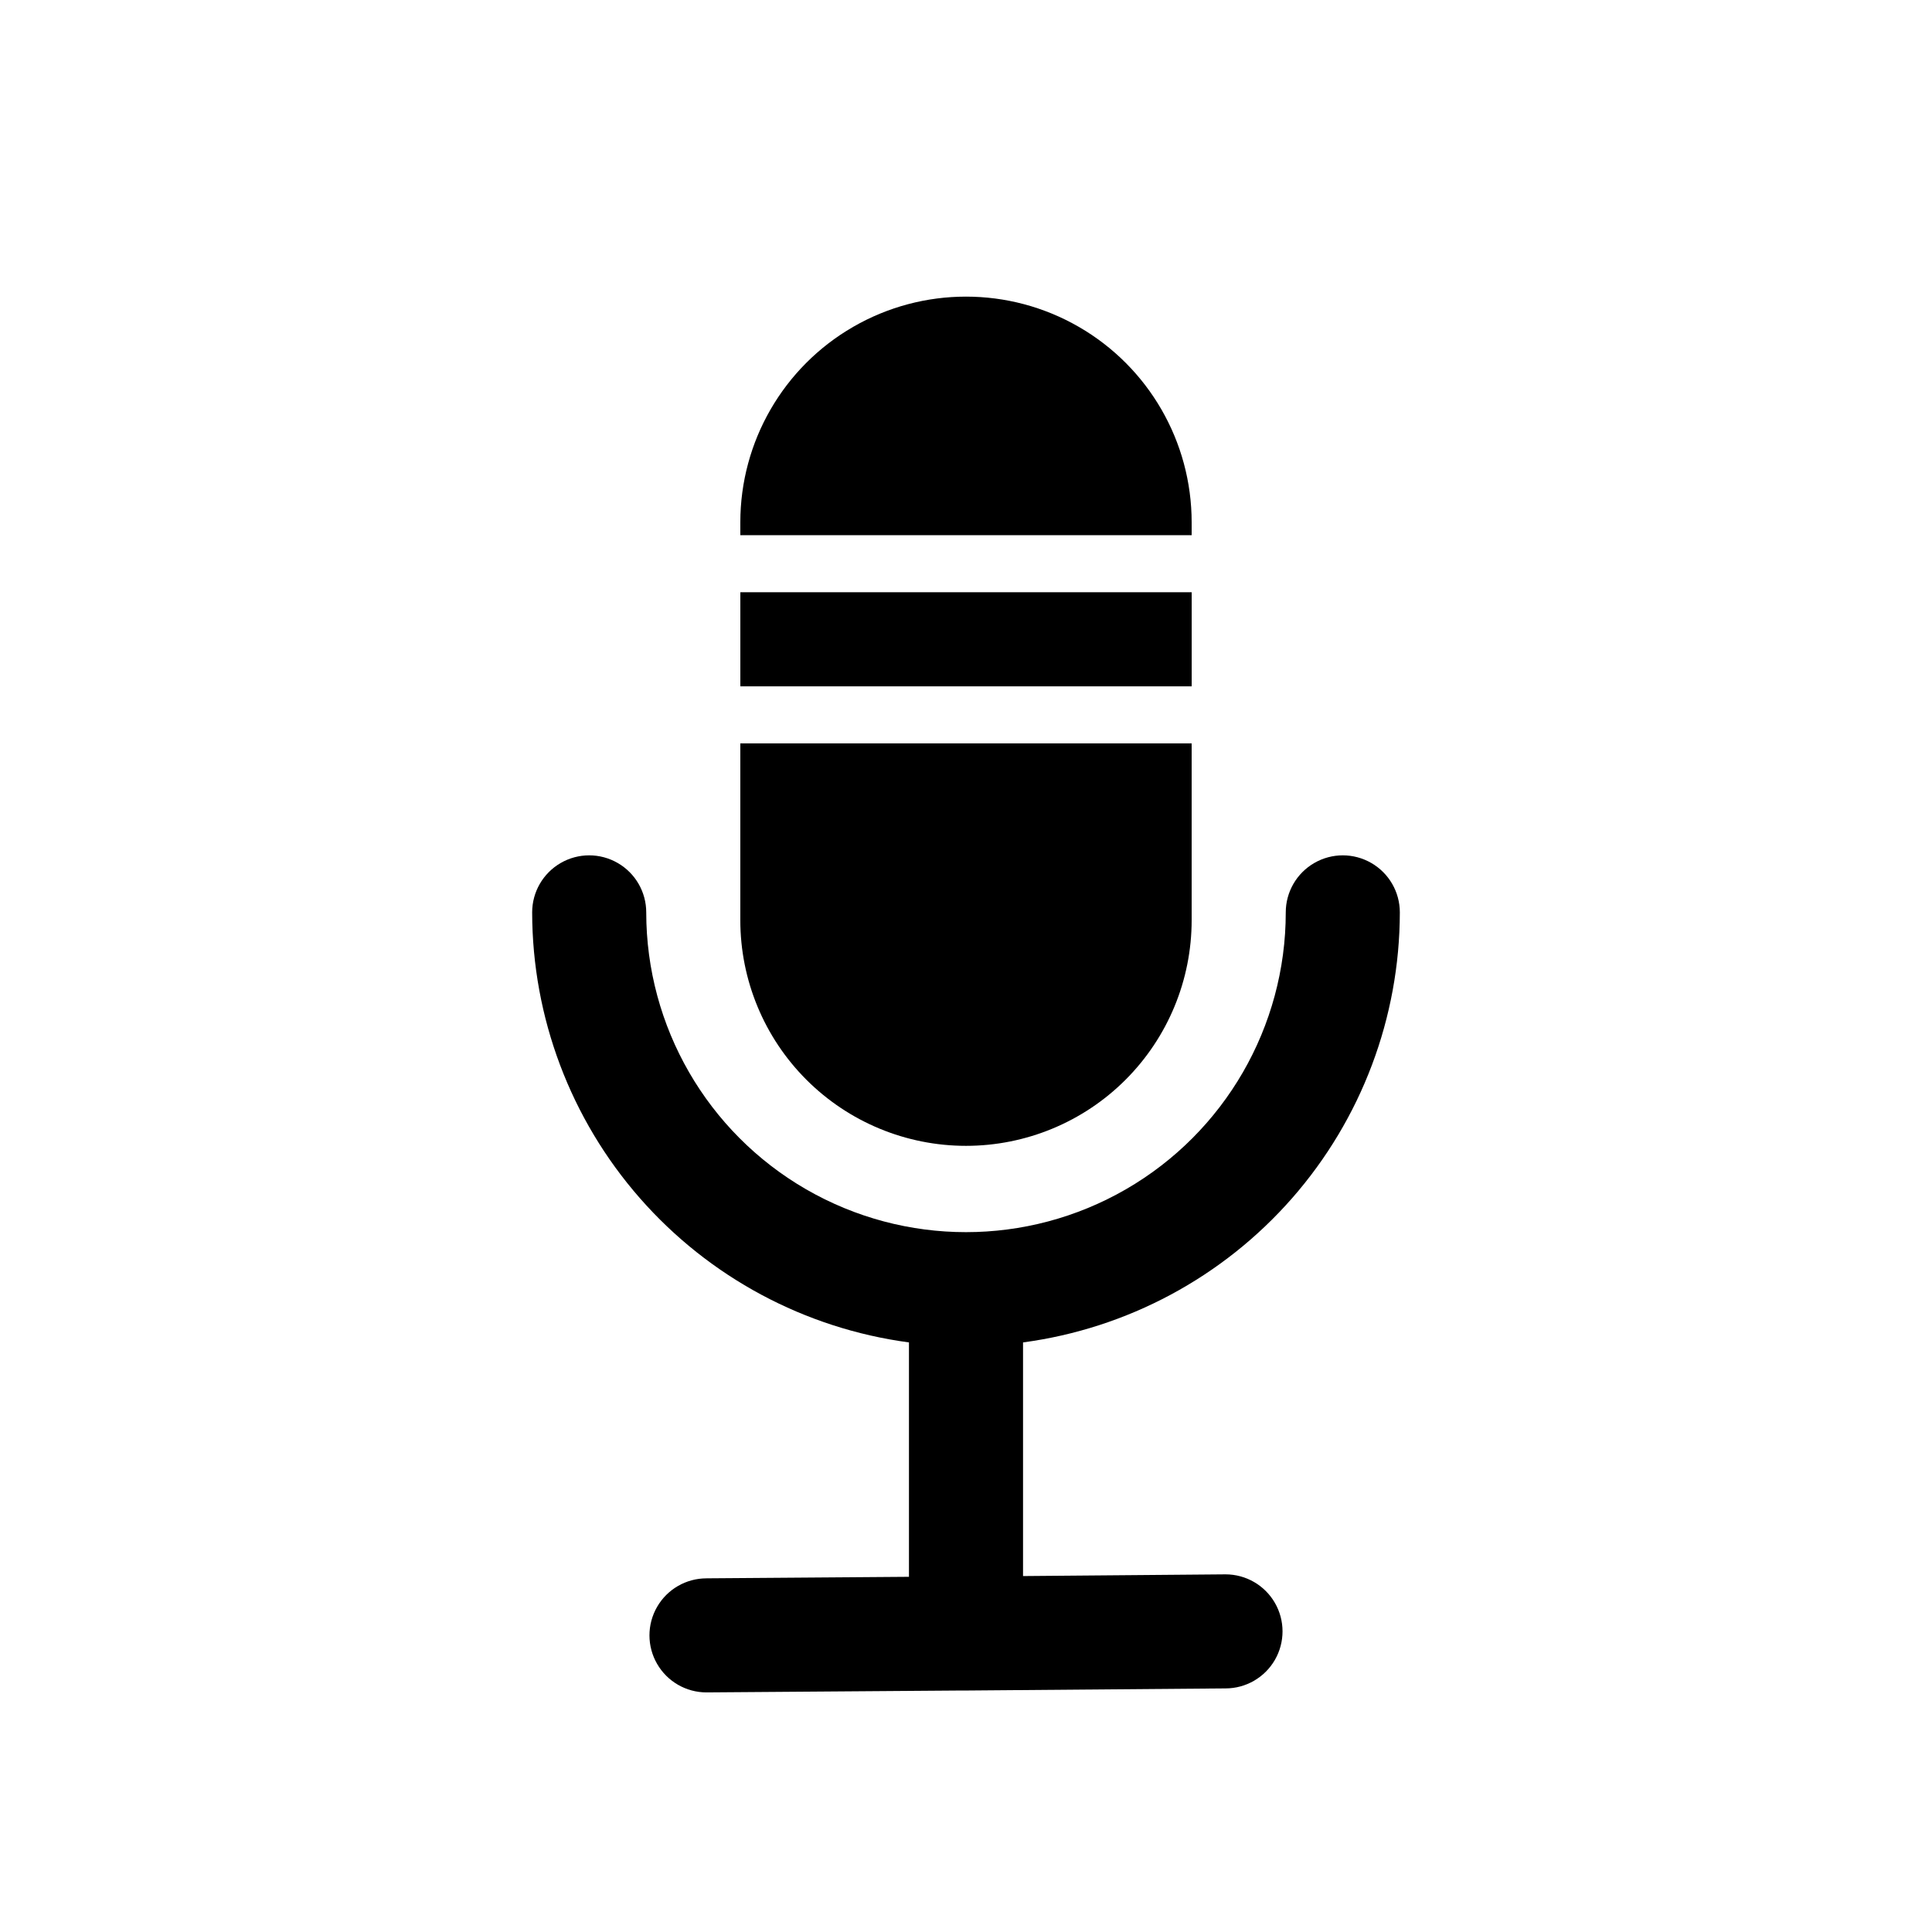
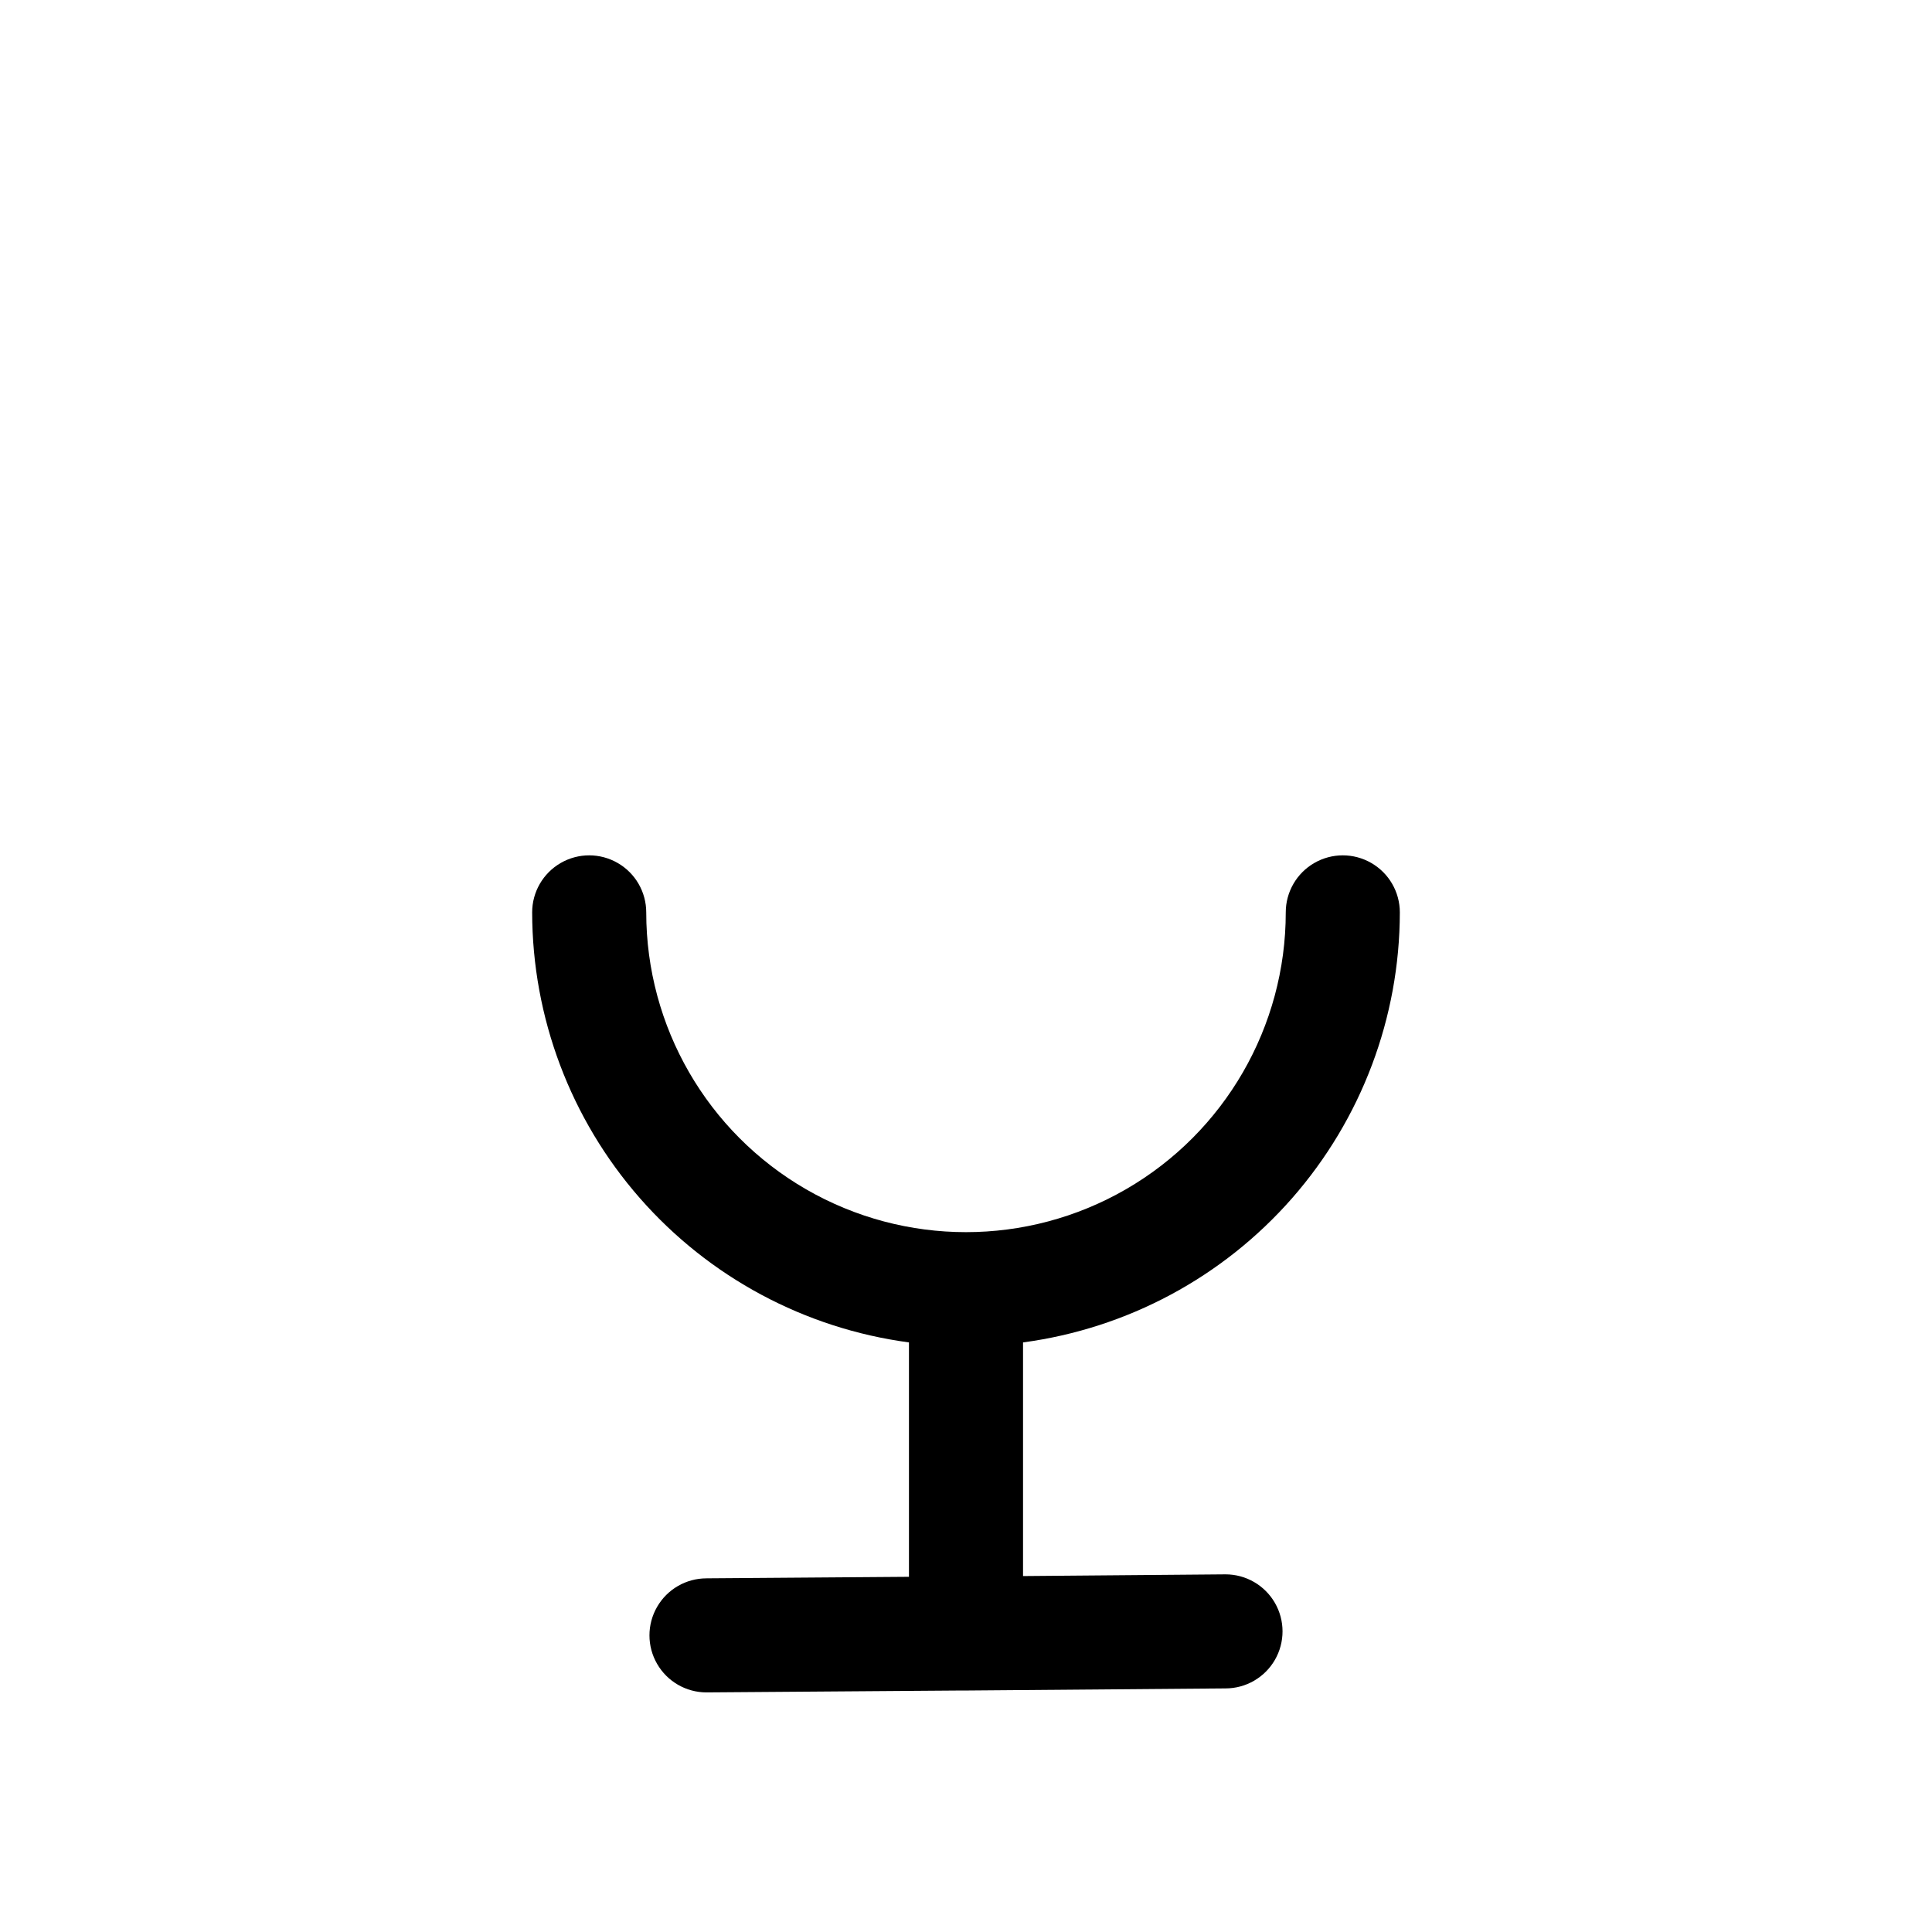
<svg xmlns="http://www.w3.org/2000/svg" fill="#000000" width="800px" height="800px" version="1.1" viewBox="144 144 512 512">
  <g>
-     <path d="m459.8 282.41c0-21.367-11.398-41.109-29.902-51.789-18.5-10.684-41.297-10.684-59.801 0-18.504 10.68-29.902 30.422-29.902 51.789v3.426h119.61z" />
-     <path d="m340.2 300.95h119.61v24.938h-119.61z" />
-     <path d="m400 447.66c15.859 0 31.07-6.301 42.285-17.516 11.215-11.215 17.516-26.426 17.516-42.289v-46.855l-119.61 0.004v46.855-0.004c0 15.863 6.301 31.074 17.516 42.289 11.215 11.215 26.426 17.516 42.289 17.516z" />
    <path d="m468.67 561.22-53.555 0.453v-61.918c27.617-3.695 52.957-17.281 71.32-38.238 18.359-20.957 28.5-47.863 28.535-75.723 0-5.402-2.883-10.391-7.559-13.09-4.676-2.703-10.438-2.703-15.113 0-4.676 2.699-7.559 7.688-7.559 13.09 0 30.273-16.152 58.25-42.371 73.387-26.219 15.137-58.52 15.137-84.738 0-26.219-15.137-42.371-43.113-42.371-73.387 0-5.402-2.879-10.391-7.559-13.09-4.676-2.703-10.438-2.703-15.113 0-4.676 2.699-7.559 7.688-7.559 13.09 0.035 27.859 10.176 54.766 28.539 75.723 18.359 20.957 43.699 34.543 71.316 38.238v62.117l-53.656 0.402v0.004c-5.398 0-10.387 2.879-13.086 7.555-2.703 4.676-2.703 10.438 0 15.113 2.699 4.68 7.688 7.559 13.086 7.559l67.762-0.504h1.66l68.121-0.555c5.398 0 10.387-2.879 13.09-7.555 2.699-4.68 2.699-10.441 0-15.117-2.703-4.676-7.691-7.555-13.09-7.555z" />
  </g>
</svg>